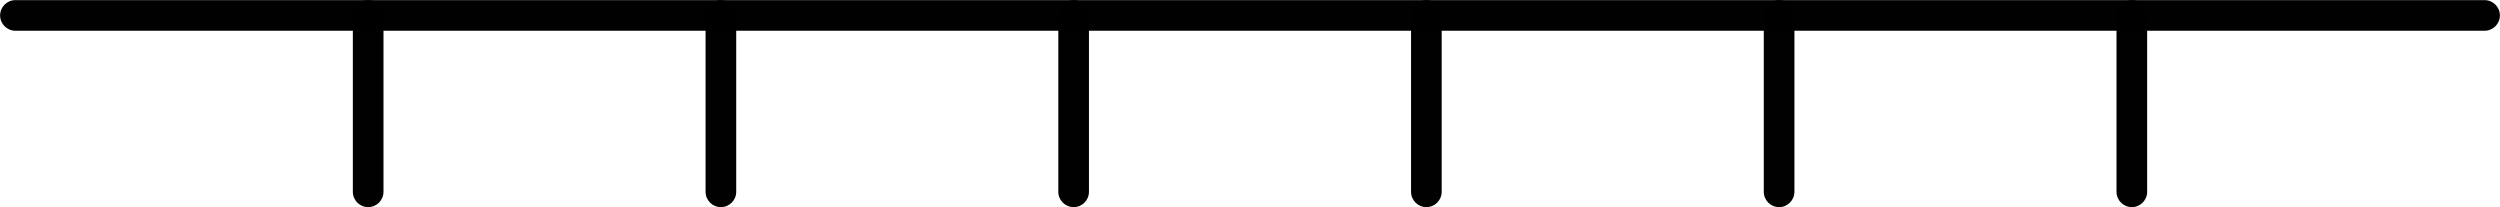
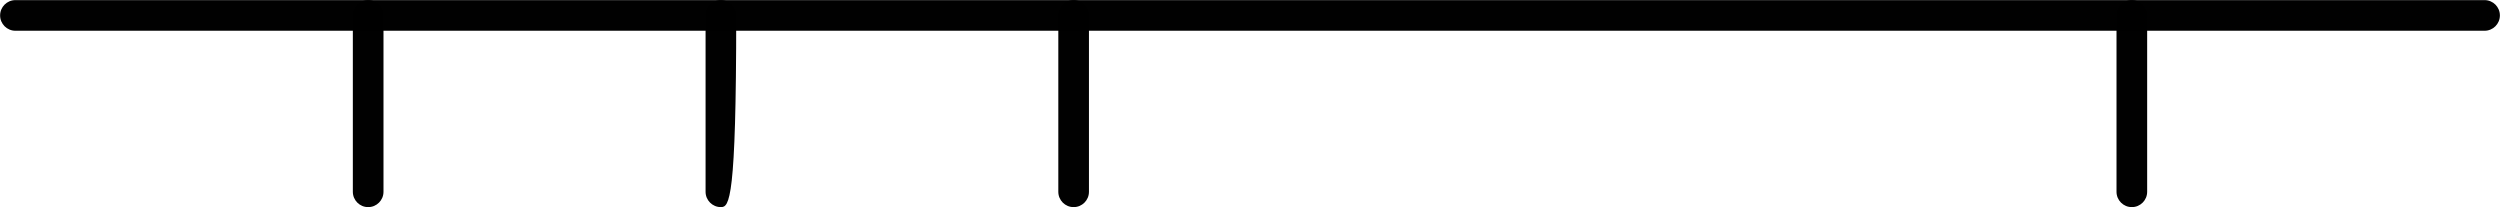
<svg xmlns="http://www.w3.org/2000/svg" height="37.6" preserveAspectRatio="xMidYMid meet" version="1.0" viewBox="1053.2 765.2 453.6 37.6" width="453.6" zoomAndPan="magnify">
  <g fill-opacity=".996">
    <g id="change1_2">
      <path d="M1122.78,768.0L1122.78,768.0L1122.78,800C1122.78,801.535,1121.535,802.78,1120.0,802.78C1118.465,802.78,1117.22,801.535,1117.22,800L1117.22,800L1117.22,768.0C1117.22,766.465,1118.465,765.22,1120.0,765.22C1121.535,765.22,1122.78,766.465,1122.78,768.0 Z" />
    </g>
    <g id="change1_3">
-       <path d="M1186.78,768.0L1186.78,768.0L1186.78,800C1186.78,801.535,1185.535,802.78,1184.0,802.78C1182.465,802.78,1181.22,801.535,1181.22,800L1181.22,800L1181.22,768.0C1181.22,766.465,1182.465,765.22,1184.0,765.22C1185.535,765.22,1186.78,766.465,1186.78,768.0 Z" />
+       <path d="M1186.78,768.0L1186.78,768.0C1186.78,801.535,1185.535,802.78,1184.0,802.78C1182.465,802.78,1181.22,801.535,1181.22,800L1181.22,800L1181.22,768.0C1181.22,766.465,1182.465,765.22,1184.0,765.22C1185.535,765.22,1186.78,766.465,1186.78,768.0 Z" />
    </g>
    <g id="change1_7">
      <path d="M1250.78,768.0L1250.78,768.0L1250.78,800C1250.78,801.535,1249.535,802.78,1248.0,802.78C1246.465,802.78,1245.22,801.535,1245.22,800L1245.22,800L1245.22,768.0C1245.22,766.465,1246.465,765.22,1248.0,765.22C1249.535,765.22,1250.78,766.465,1250.78,768.0 Z" />
    </g>
    <g id="change1_4">
-       <path d="M1314.78,768.0L1314.78,768.0L1314.78,800C1314.78,801.535,1313.535,802.78,1312.0,802.78C1310.465,802.78,1309.22,801.535,1309.22,800L1309.22,800L1309.22,768.0C1309.22,766.465,1310.465,765.22,1312.0,765.22C1313.535,765.22,1314.78,766.465,1314.78,768.0 Z" />
-     </g>
+       </g>
    <g id="change1_5">
-       <path d="M1378.78,768L1378.78,768L1378.78,800C1378.78,801.535,1377.535,802.78,1376.0,802.78C1374.465,802.78,1373.22,801.535,1373.22,800L1373.22,800L1373.22,768.0C1373.22,766.465,1374.465,765.22,1376.0,765.22C1377.535,765.22,1378.78,766.465,1378.78,768 Z" />
-     </g>
+       </g>
    <g id="change1_1">
      <path d="M1442.78,768L1442.78,768L1442.78,800C1442.78,801.535,1441.535,802.78,1440.0,802.78C1438.465,802.78,1437.22,801.535,1437.22,800L1437.22,800L1437.22,768C1437.22,766.465,1438.465,765.22,1440.0,765.22C1441.535,765.22,1442.78,766.465,1442.78,768 Z" />
    </g>
    <g id="change1_6">
      <path d="M1056.0,765.22L1056.0,765.22L1504.0,765.22C1505.535,765.22,1506.78,766.465,1506.78,768C1506.78,769.536,1505.535,770.78,1504.0,770.78L1504.0,770.78L1056.0,770.78C1054.465,770.78,1053.22,769.535,1053.22,768.0C1053.22,766.465,1054.465,765.22,1056.0,765.22 Z" />
    </g>
  </g>
</svg>